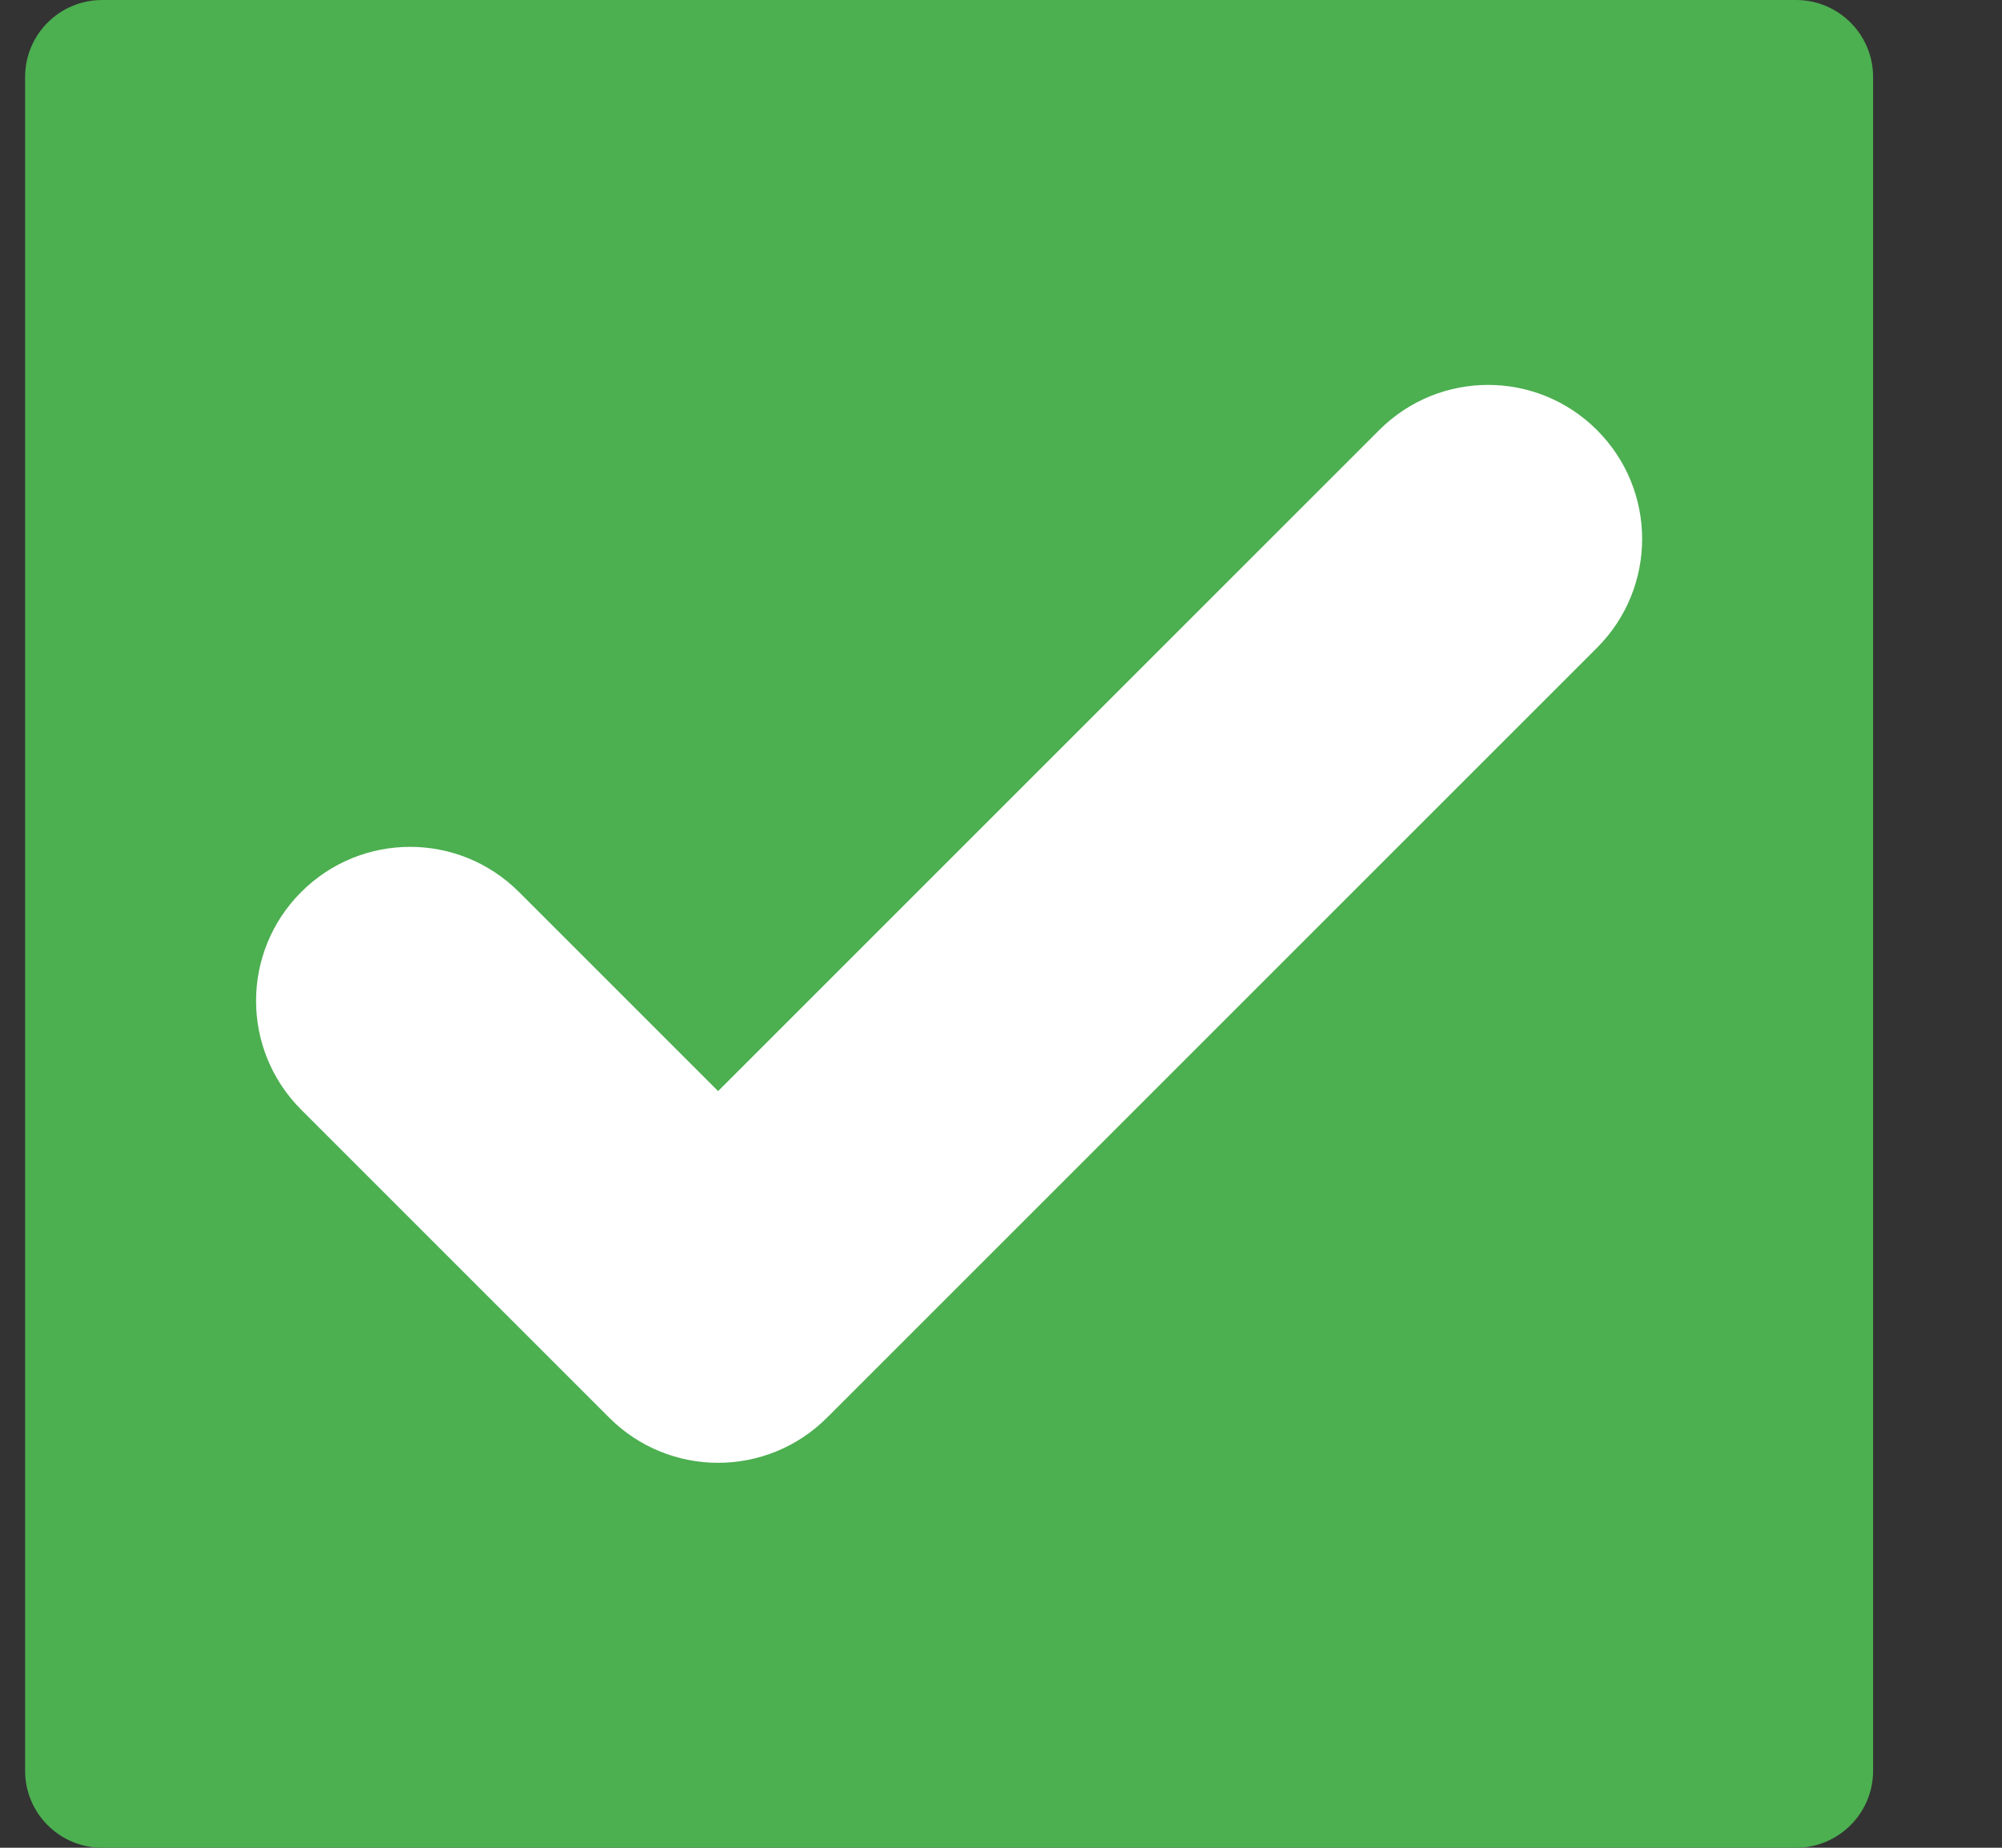
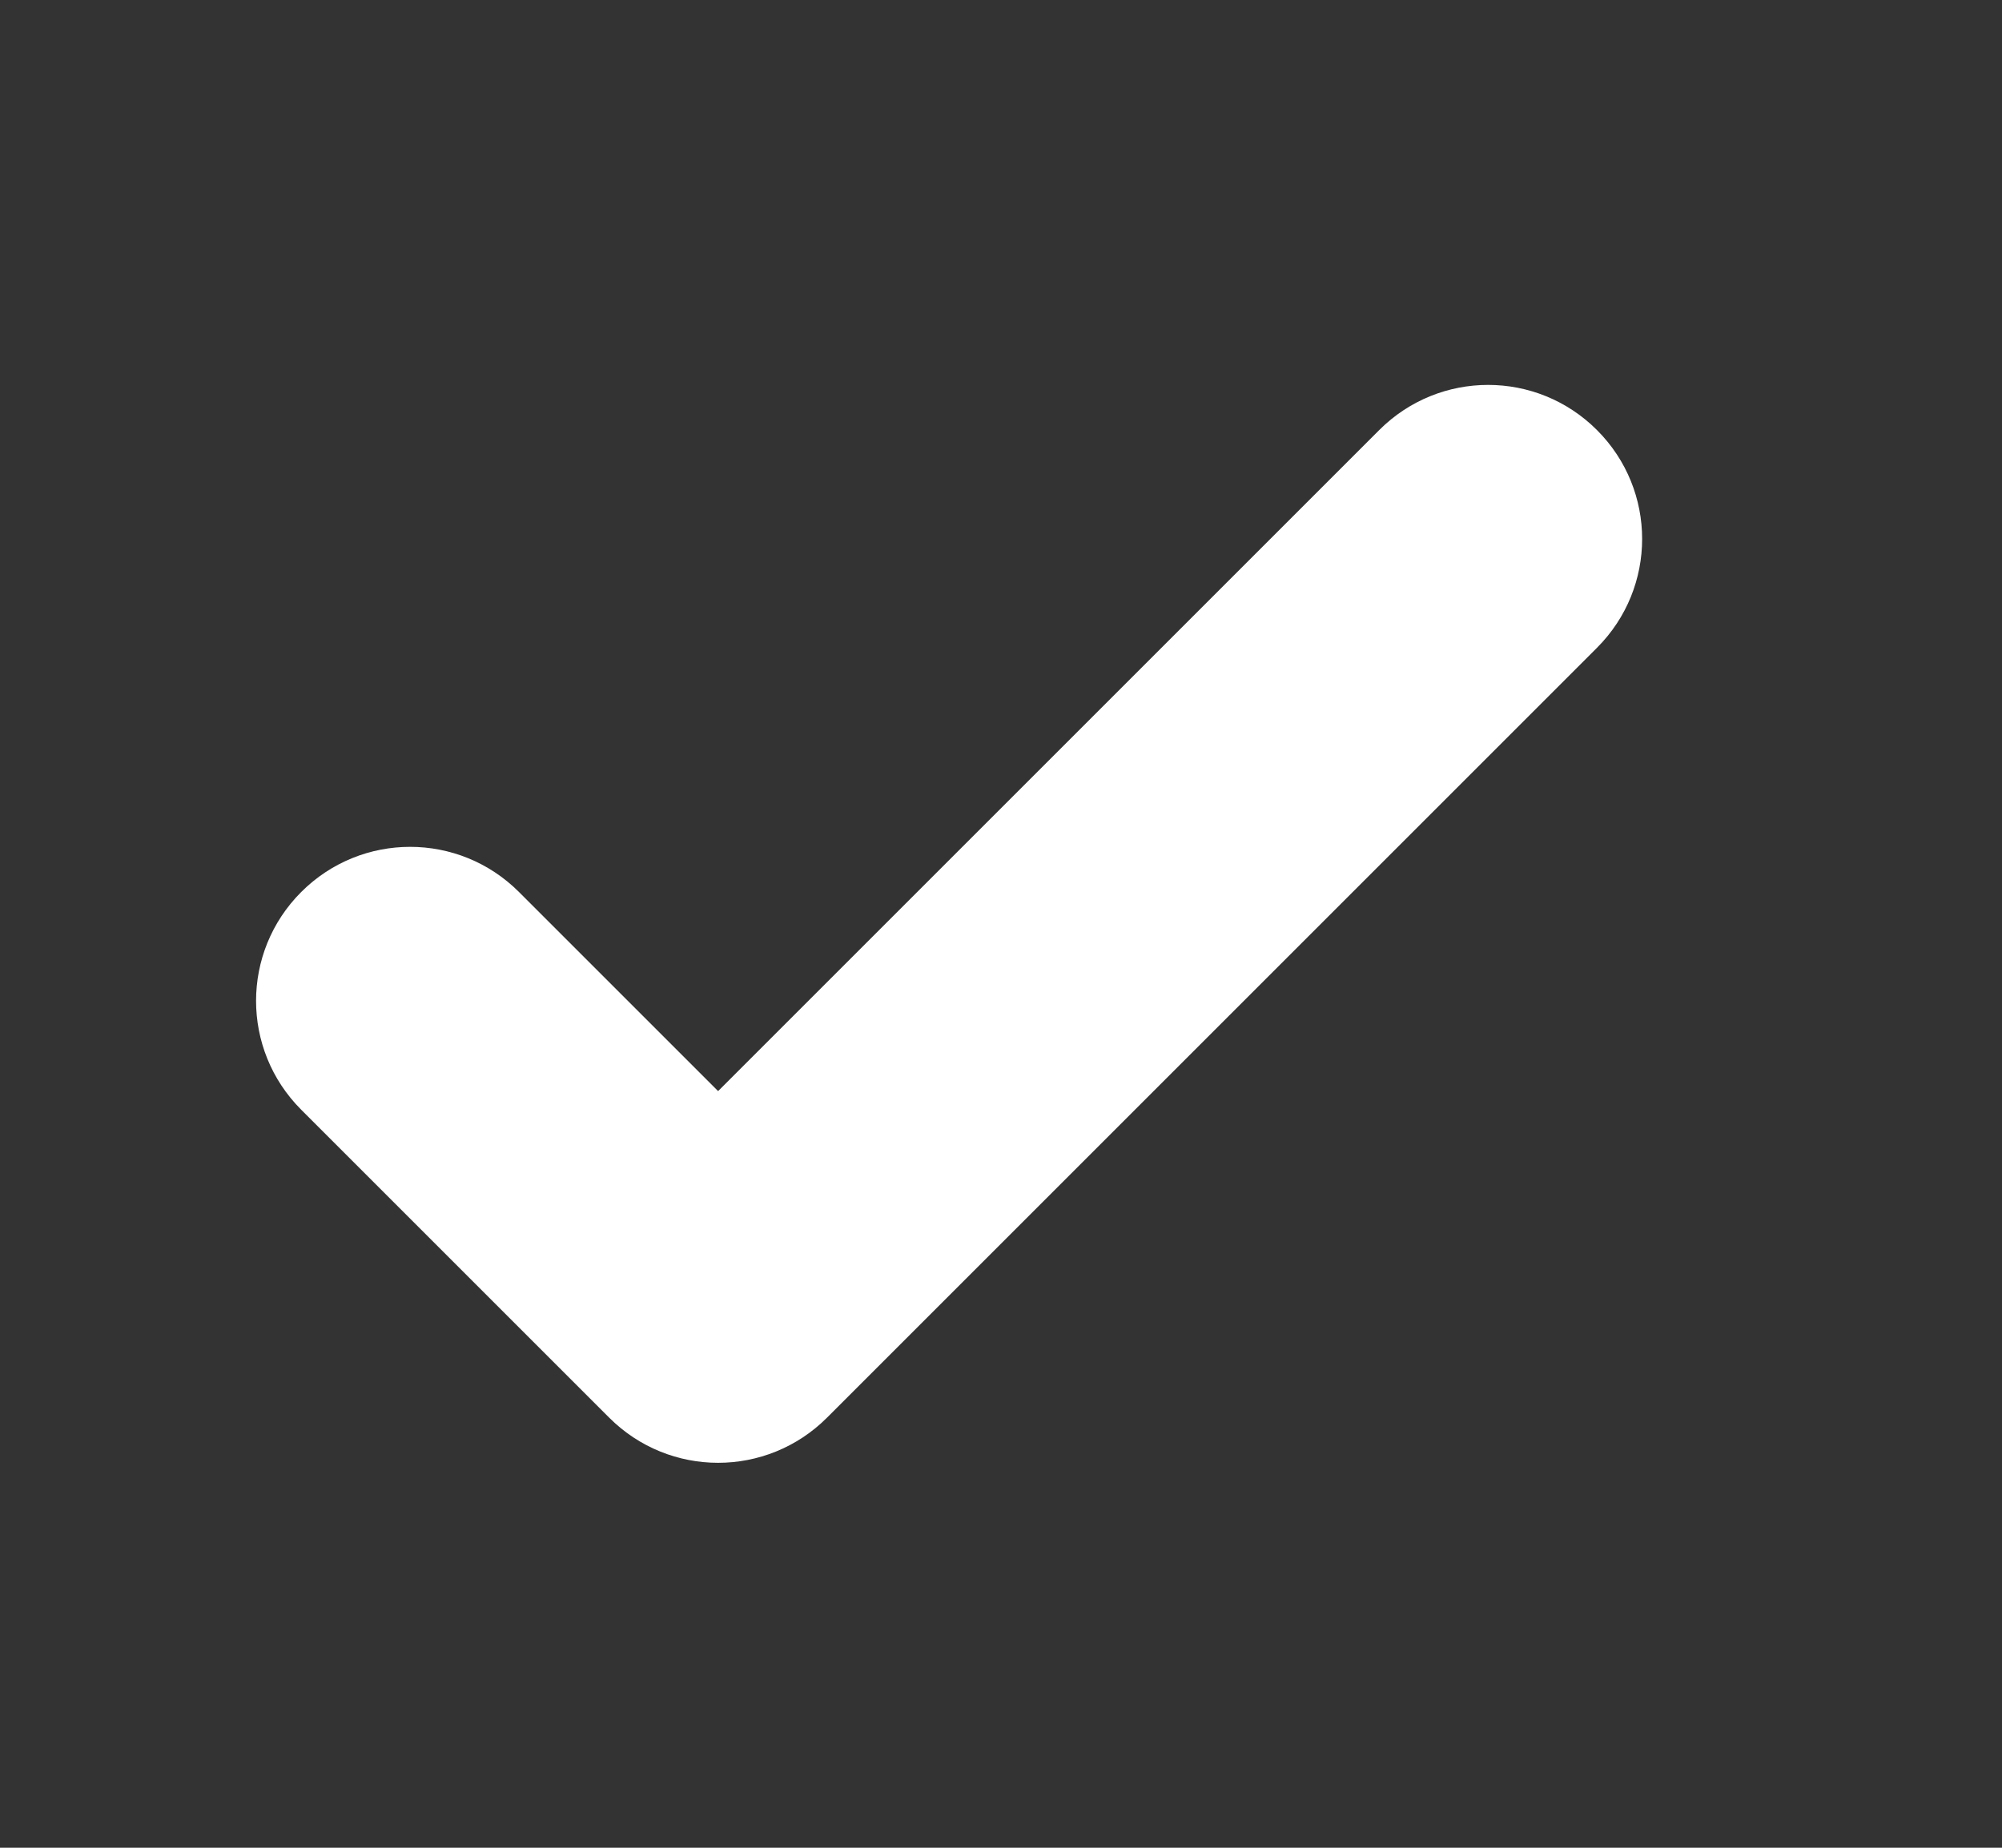
<svg xmlns="http://www.w3.org/2000/svg" width="13px" height="12px" viewBox="0 0 13 12" version="1.1">
  <rect x="0" y="0" width="13" height="12" fill="#333333" stroke="none" />
  <title>ab_success</title>
  <g id="Page-1" stroke="none" stroke-width="1" fill="none" fill-rule="evenodd">
    <g id="Training-Page" transform="translate(-520, -457)">
      <g id="Group-15" transform="translate(475, 317)">
        <g id="Group-14" transform="translate(42.163, 137)">
          <g id="Group-13" transform="translate(1, 0)">
            <g id="Group" transform="translate(0, 1)">
-               <path d="M13.5,2 C13.776,2 14,2.224 14,2.5 L14,13.5 C14,13.776 13.776,14 13.5,14 L2.5,14 C2.224,14 2,13.776 2,13.5 L2,2.5 C2,2.224 2.224,2 2.5,2 L13.5,2 Z" id="box" fill="#4CAF50" />
              <path d="M6.5,11.5 C6.244,11.5 5.988,11.402 5.793,11.207 L3.793,9.207 C3.402,8.816 3.402,8.184 3.793,7.793 C4.184,7.402 4.816,7.402 5.207,7.793 L6.5,9.086 L10.793,4.793 C11.184,4.402 11.816,4.402 12.207,4.793 C12.598,5.184 12.598,5.816 12.207,6.207 L7.207,11.207 C7.012,11.402 6.756,11.5 6.5,11.5" id="check" fill="#FFFFFF" />
            </g>
          </g>
        </g>
      </g>
    </g>
  </g>
</svg>